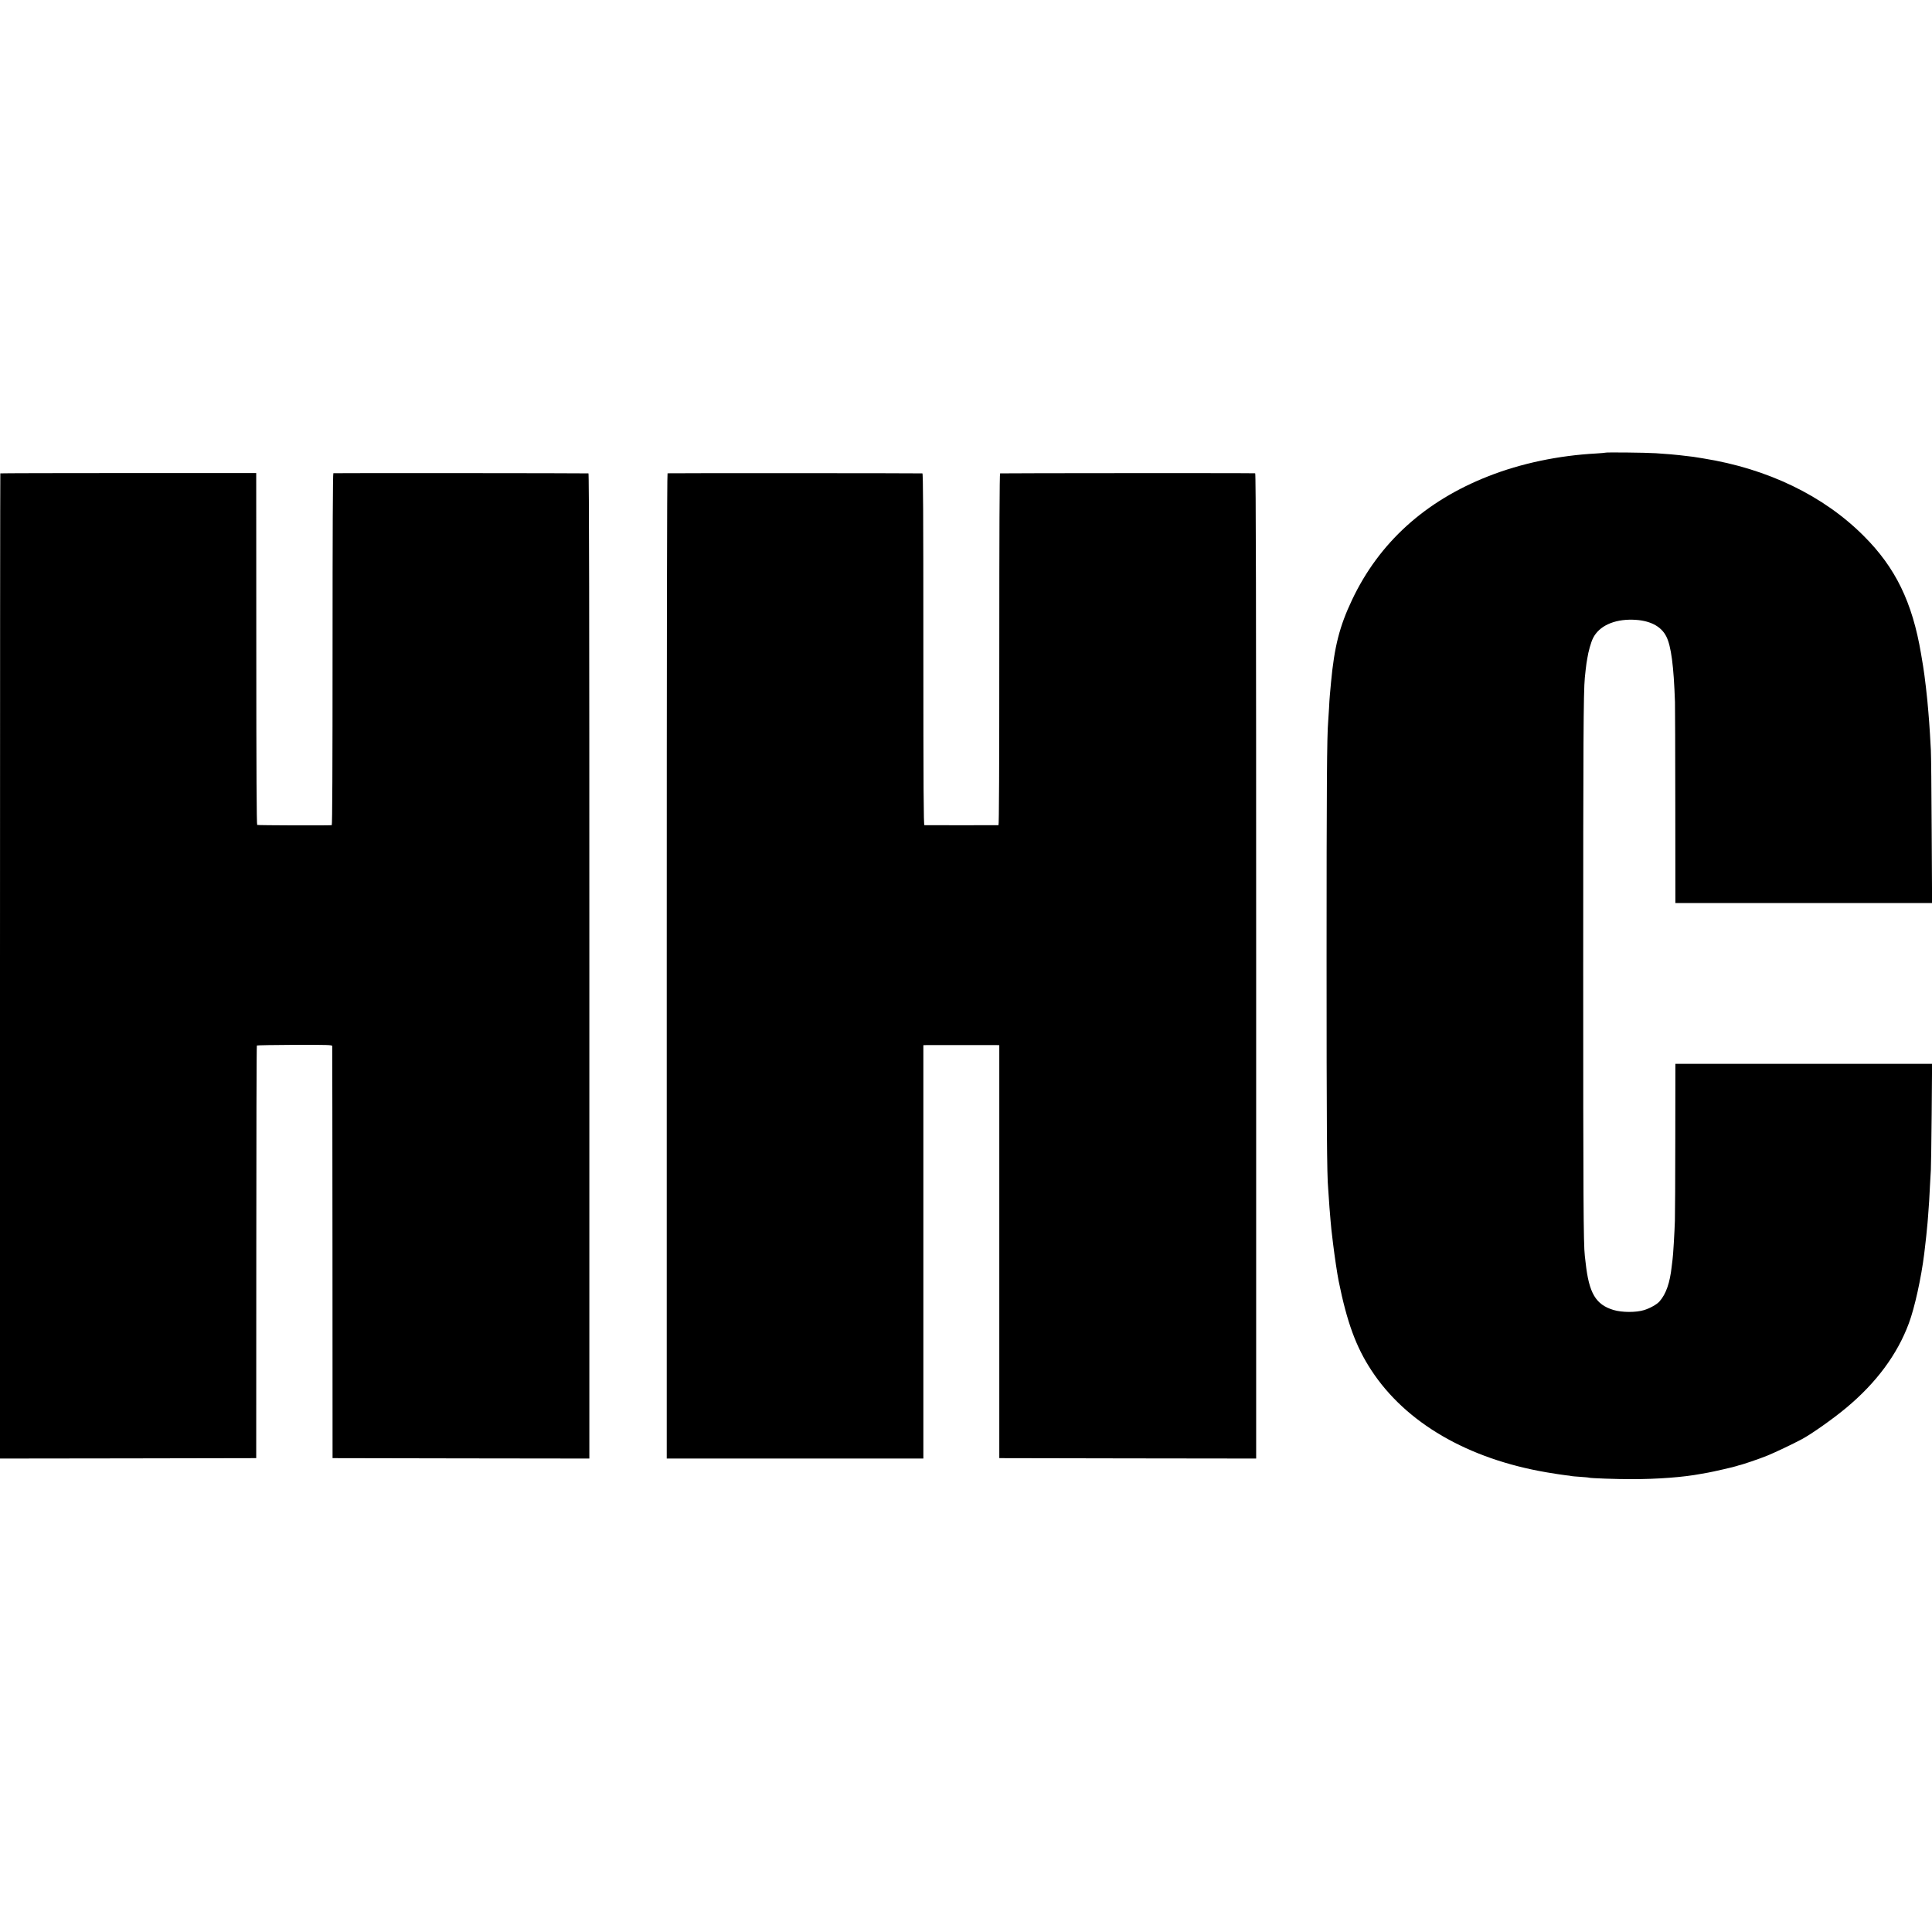
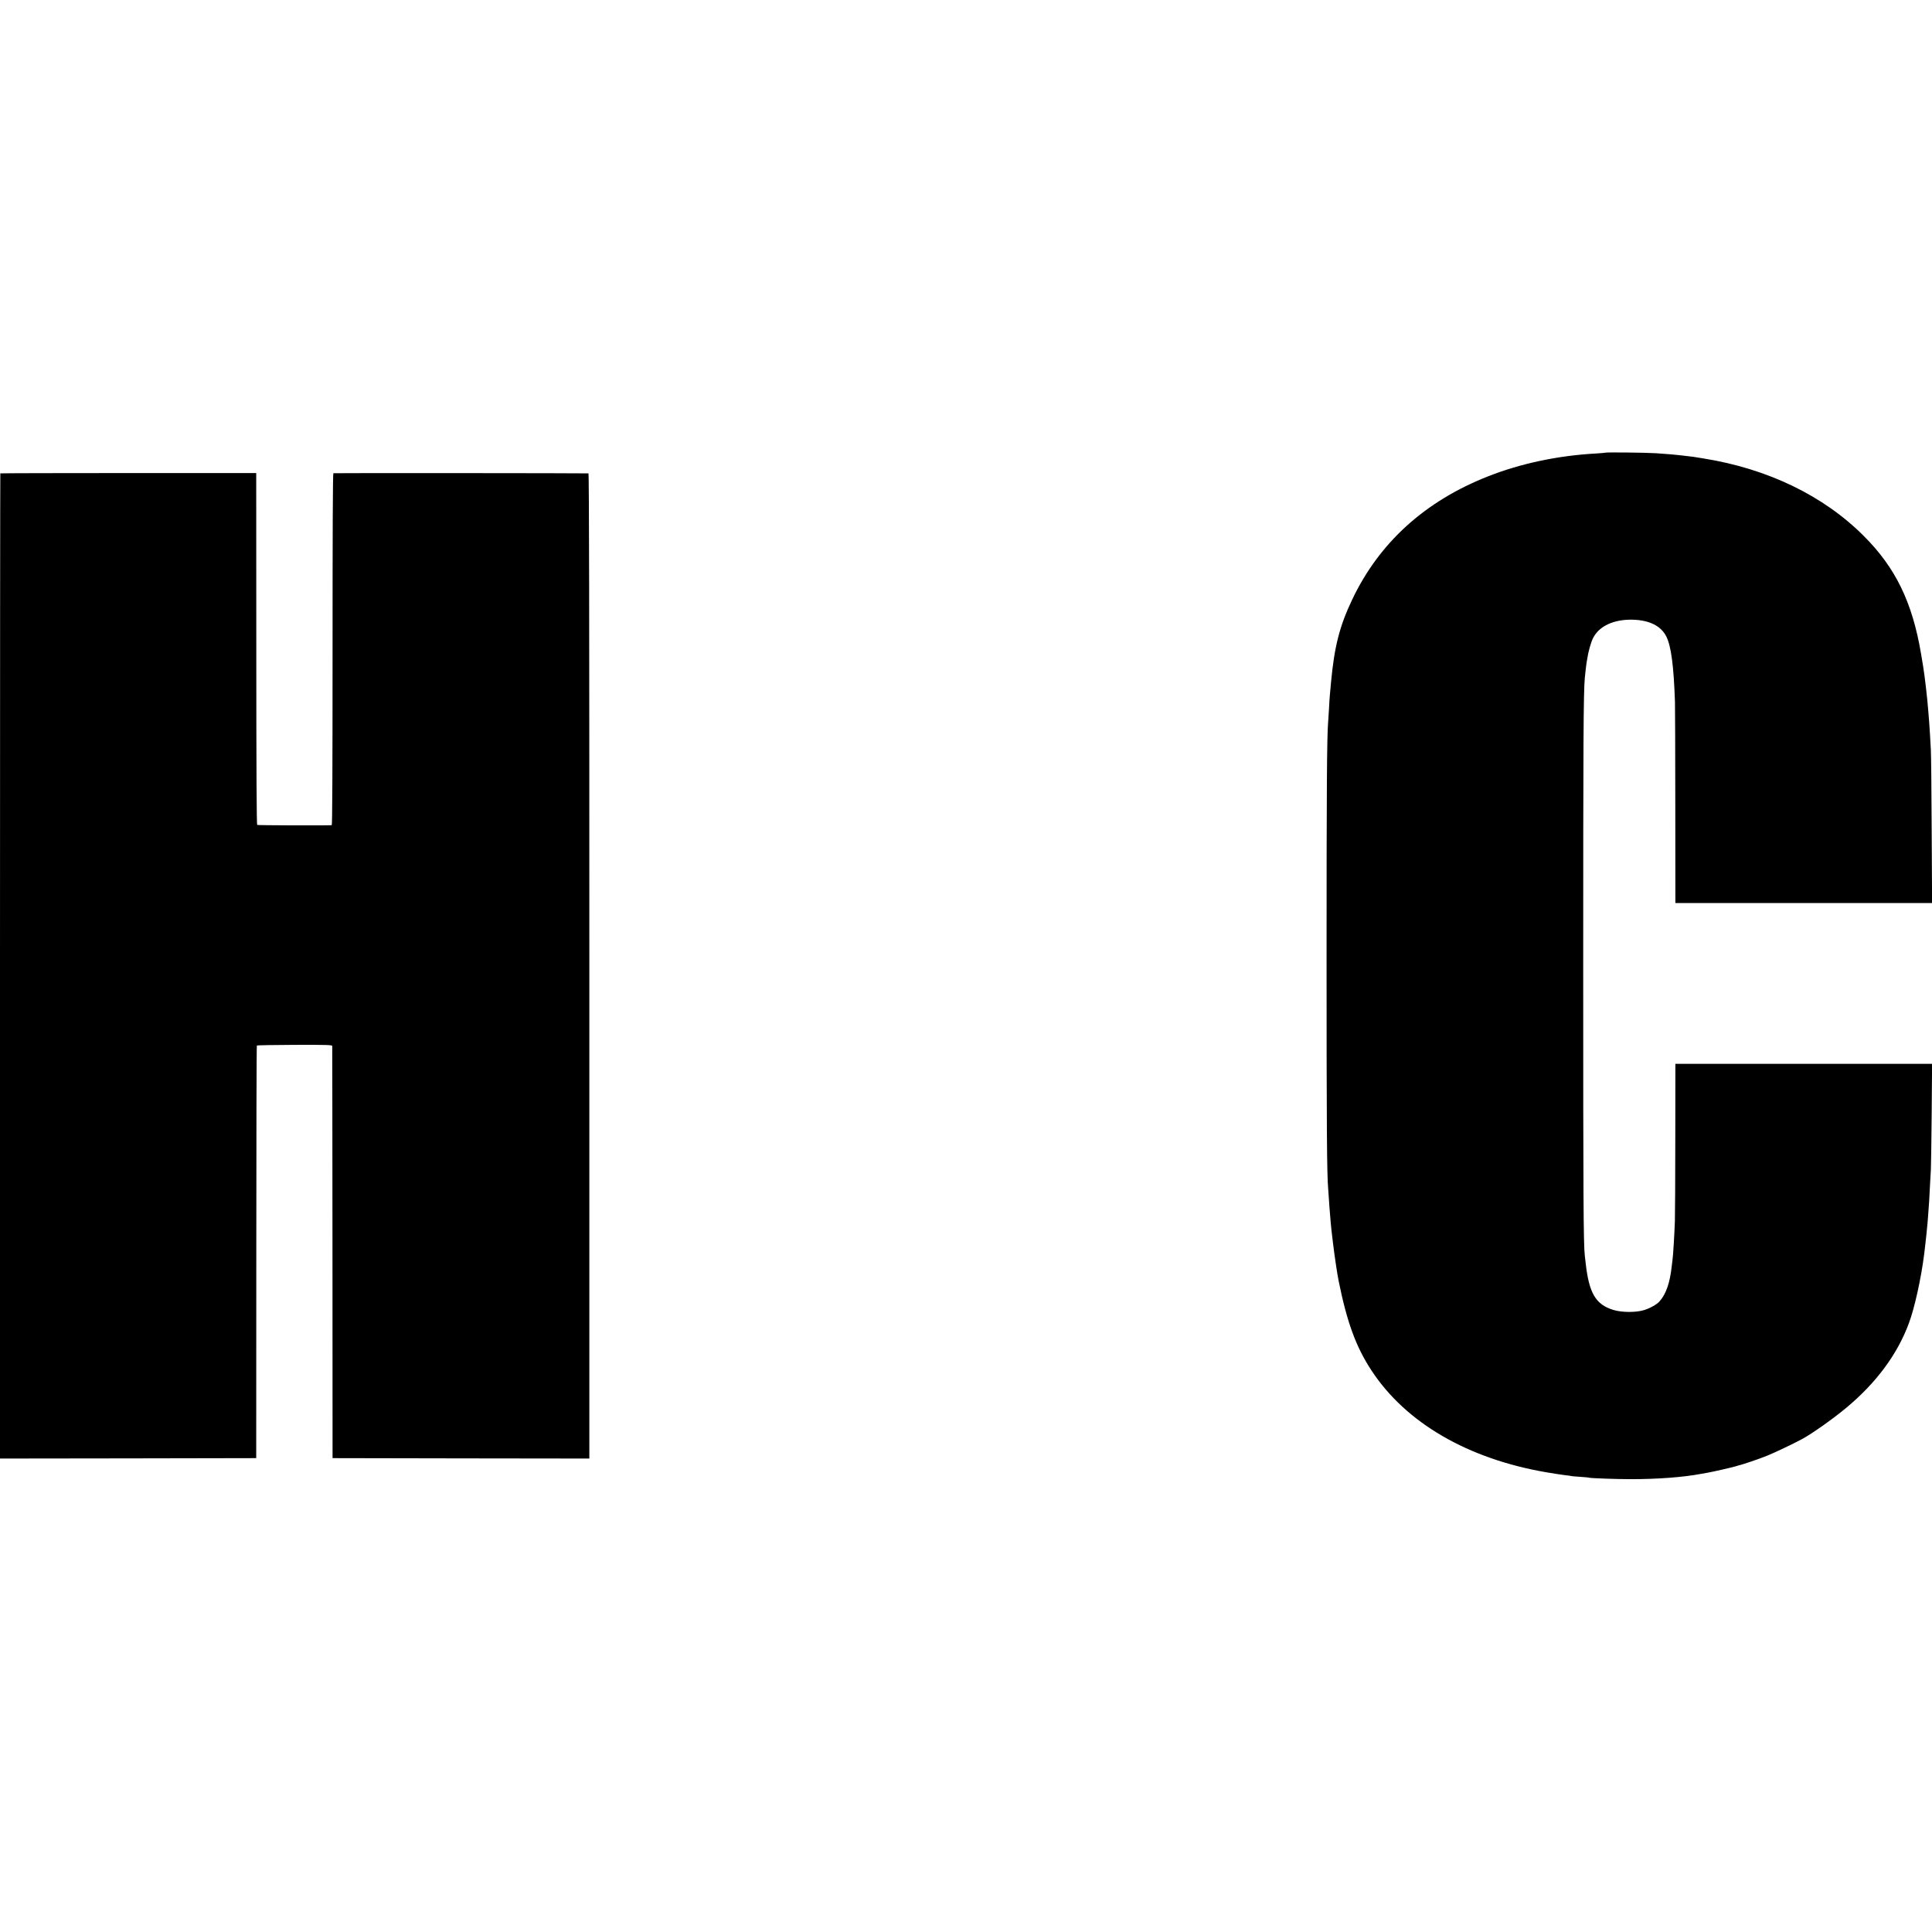
<svg xmlns="http://www.w3.org/2000/svg" version="1.0" width="2379pt" height="2379pt" viewBox="0 0 2379 2379" preserveAspectRatio="xMidYMid meet">
  <g transform="translate(0,2379) scale(0.1,-0.1)" fill="#000000" stroke="none">
    <path d="M19769 18216 c-2 -2 -53 -6 -114 -10 -465 -25 -927 -122 -1330 -281 -777 -305 -1342 -817 -1675 -1519 -155 -326 -219 -577 -260 -1016 -6 -63 -13 -137 -15 -165 -3 -27 -7 -99 -10 -160 -4 -60 -8 -130 -10 -155 -16 -183 -20 -817 -20 -2915 0 -2074 4 -2679 20 -2845 2 -19 6 -84 10 -145 4 -60 8 -121 10 -135 1 -14 6 -63 9 -110 6 -77 11 -120 31 -285 19 -155 51 -371 69 -460 102 -505 213 -810 403 -1099 422 -645 1186 -1090 2158 -1256 94 -16 199 -32 235 -36 36 -3 67 -8 70 -10 4 -1 51 -6 105 -9 55 -4 106 -8 113 -11 22 -7 341 -18 517 -18 327 0 645 24 860 65 28 5 66 12 85 15 46 7 343 75 352 81 5 2 16 6 25 8 43 8 258 81 358 122 91 37 320 146 424 202 121 65 385 252 541 382 373 310 632 659 775 1044 71 190 152 557 189 855 3 25 8 63 10 85 6 41 24 216 31 295 4 40 7 91 20 270 2 30 7 116 10 190 4 74 9 162 11 195 2 33 7 340 10 683 l5 622 -1580 0 -1581 0 -1 -907 c0 -500 -3 -962 -5 -1028 -4 -132 -22 -437 -29 -476 -2 -13 -6 -50 -10 -82 -22 -204 -70 -342 -151 -433 -33 -37 -117 -84 -189 -106 -99 -31 -272 -30 -376 1 -220 66 -303 207 -344 581 -4 30 -8 69 -10 85 -17 147 -20 704 -20 3535 0 2793 3 3407 20 3585 5 52 17 159 20 175 1 8 6 35 10 60 13 87 46 204 72 254 74 147 256 231 487 225 206 -5 349 -77 414 -206 60 -118 92 -365 107 -808 2 -38 3 -611 4 -1272 l1 -1203 1580 0 1581 0 -5 898 c-2 493 -7 938 -10 987 -3 50 -8 137 -11 195 -3 58 -8 125 -10 150 -2 25 -6 81 -10 125 -12 164 -46 453 -65 565 -5 30 -16 98 -25 150 -107 634 -314 1060 -705 1450 -495 496 -1182 828 -1975 955 -55 9 -111 18 -125 20 -14 2 -52 7 -85 10 -33 4 -71 8 -85 10 -35 5 -156 15 -290 24 -120 8 -614 13 -621 7z" />
    <path d="M4 17961 c-2 -2 -4 -2733 -4 -6068 l0 -6063 1578 2 1577 3 1 2537 c0 1396 3 2541 7 2544 3 3 213 7 466 8 403 1 461 -1 462 -14 1 -8 2 -1153 3 -2545 l1 -2530 1581 -3 1581 -2 0 6065 c0 4392 -3 6065 -11 6066 -27 3 -3132 5 -3141 2 -7 -2 -10 -733 -10 -2168 0 -1457 -3 -2165 -10 -2166 -58 -5 -910 -2 -918 3 -7 4 -11 644 -11 2169 l-1 2164 -1573 0 c-866 0 -1576 -2 -1578 -4z" />
-     <path d="M8220 17962 c-7 -3 -10 -2034 -10 -6068 l0 -6064 1580 0 1580 0 0 2545 0 2545 38 1 c47 0 826 0 867 0 l30 -1 0 -2542 0 -2543 1581 -3 1582 -2 0 6064 c0 4518 -3 6066 -12 6068 -9 4 -3114 2 -3141 -1 -7 -1 -10 -730 -10 -2166 0 -1469 -3 -2165 -10 -2166 -14 -1 -897 -1 -912 0 -10 1 -13 441 -13 2166 0 1725 -3 2165 -12 2166 -31 3 -3129 4 -3138 1z" />
  </g>
</svg>